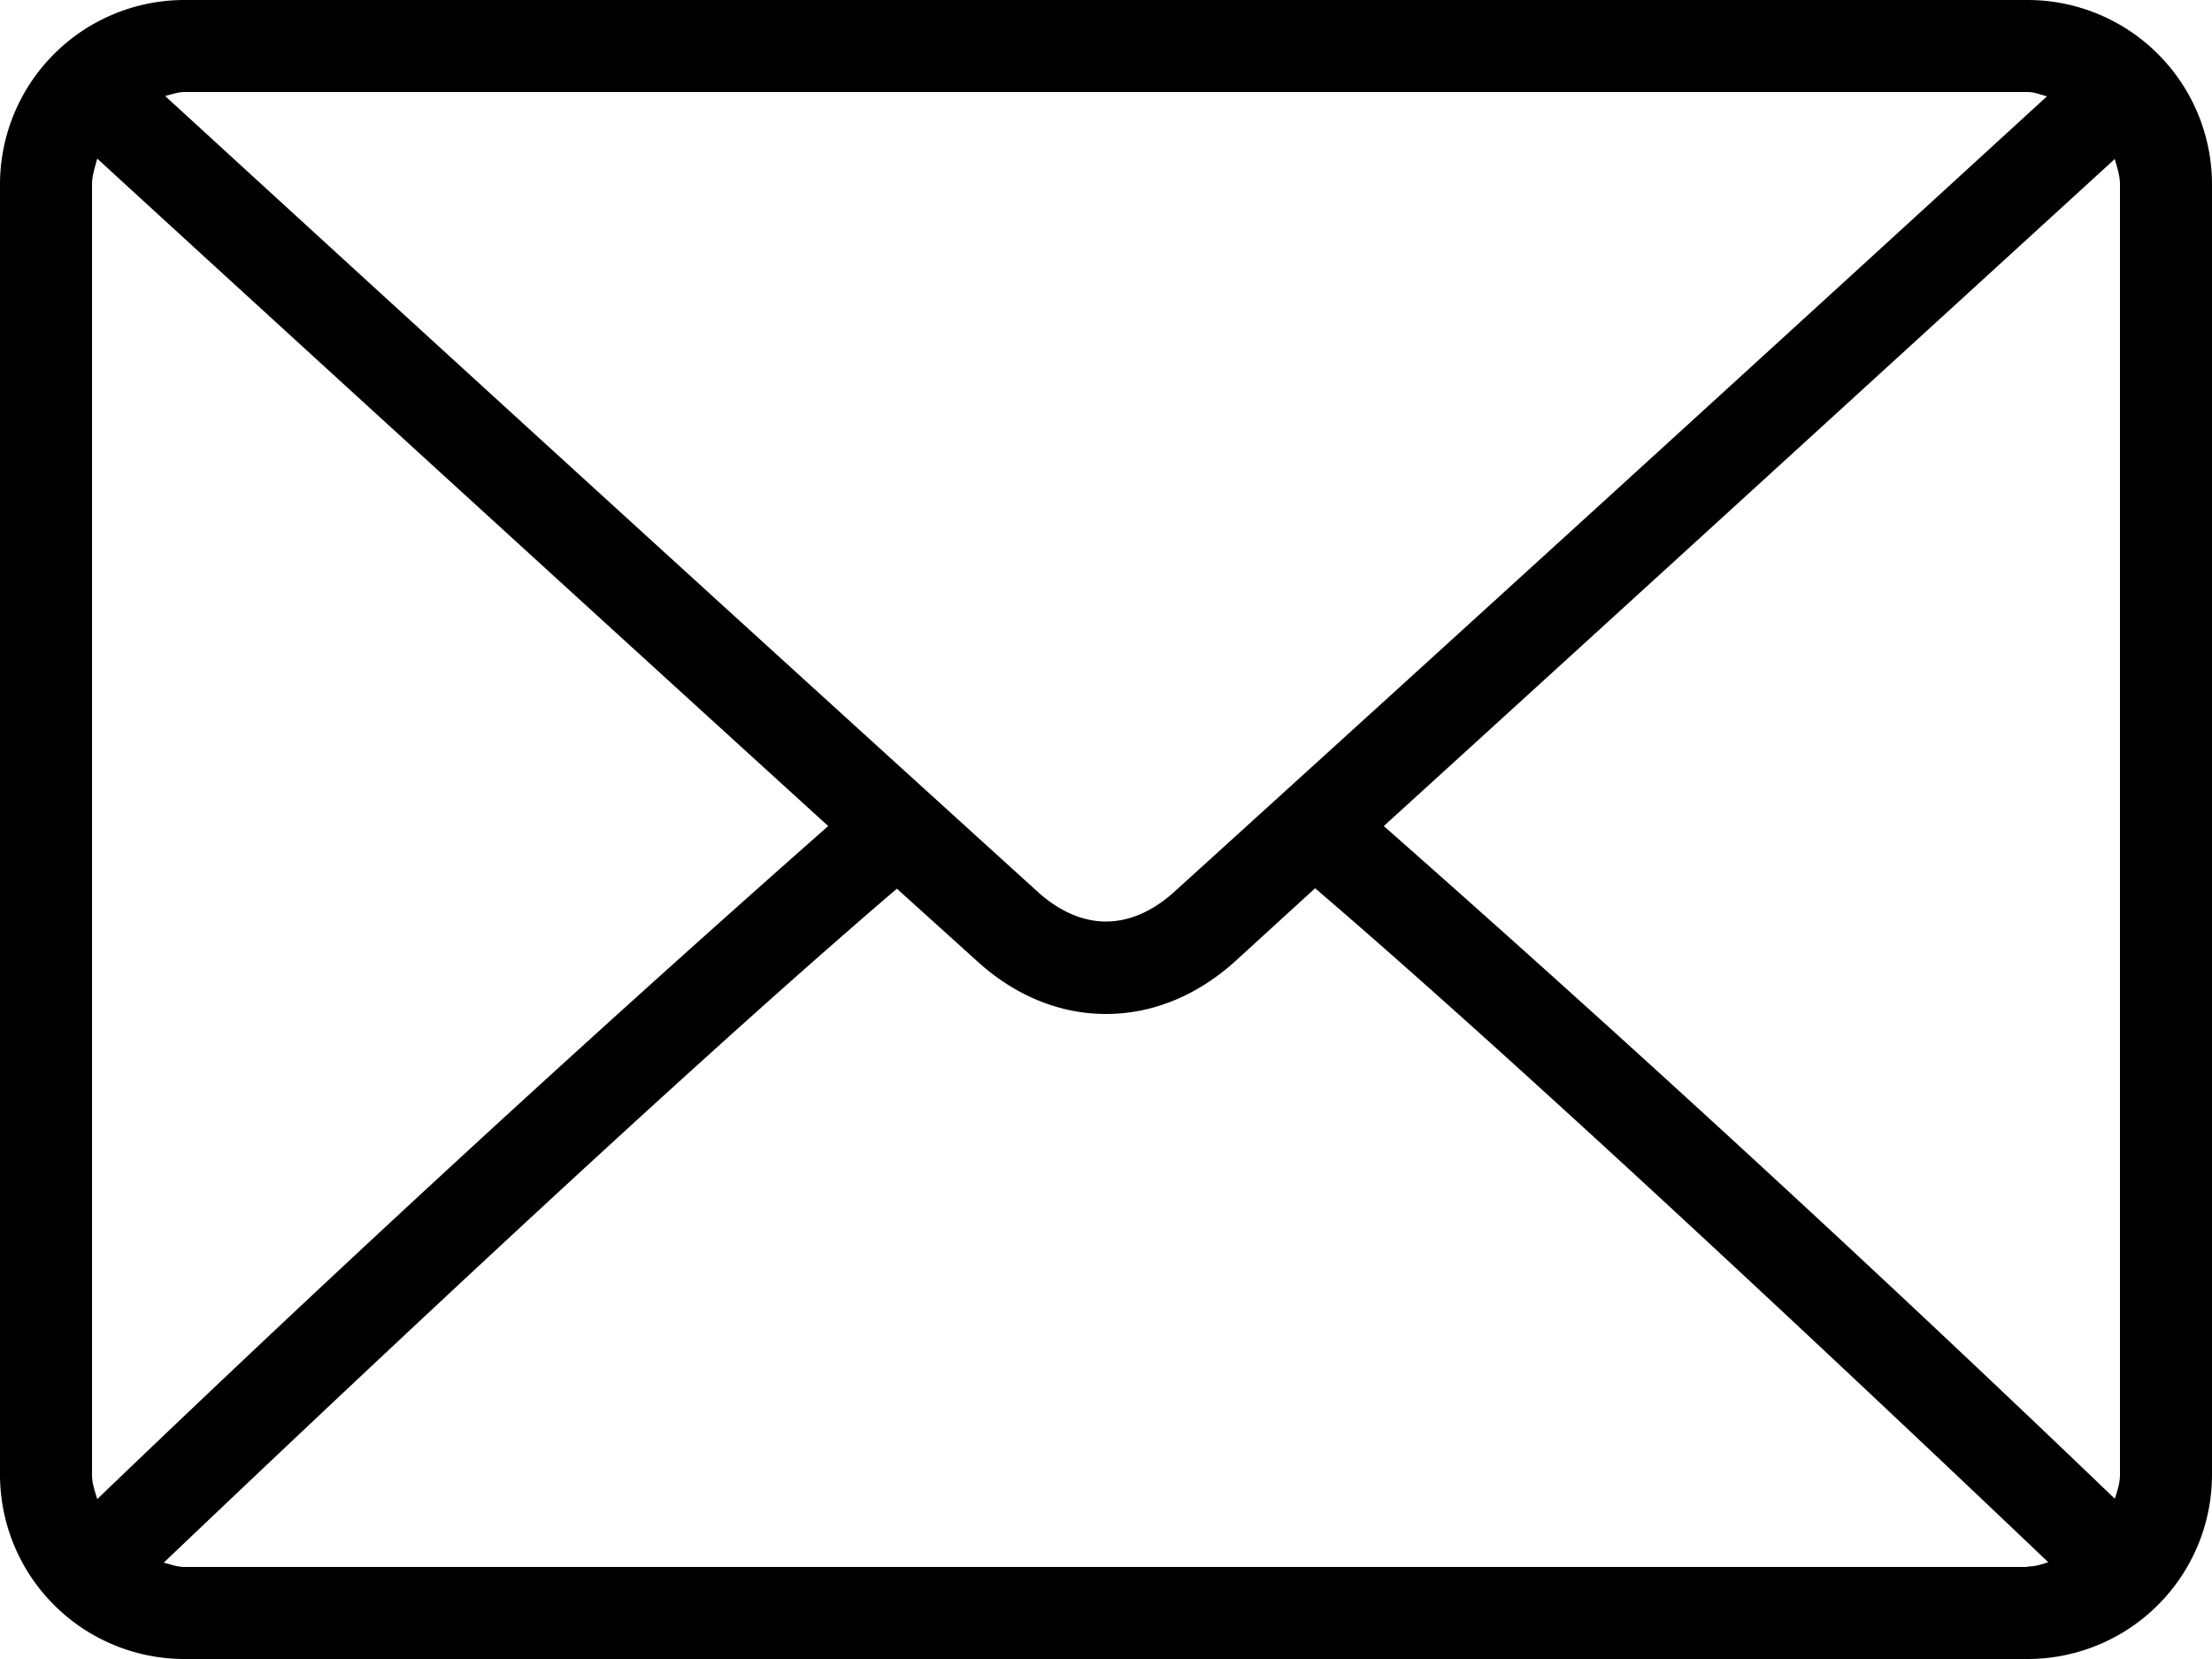
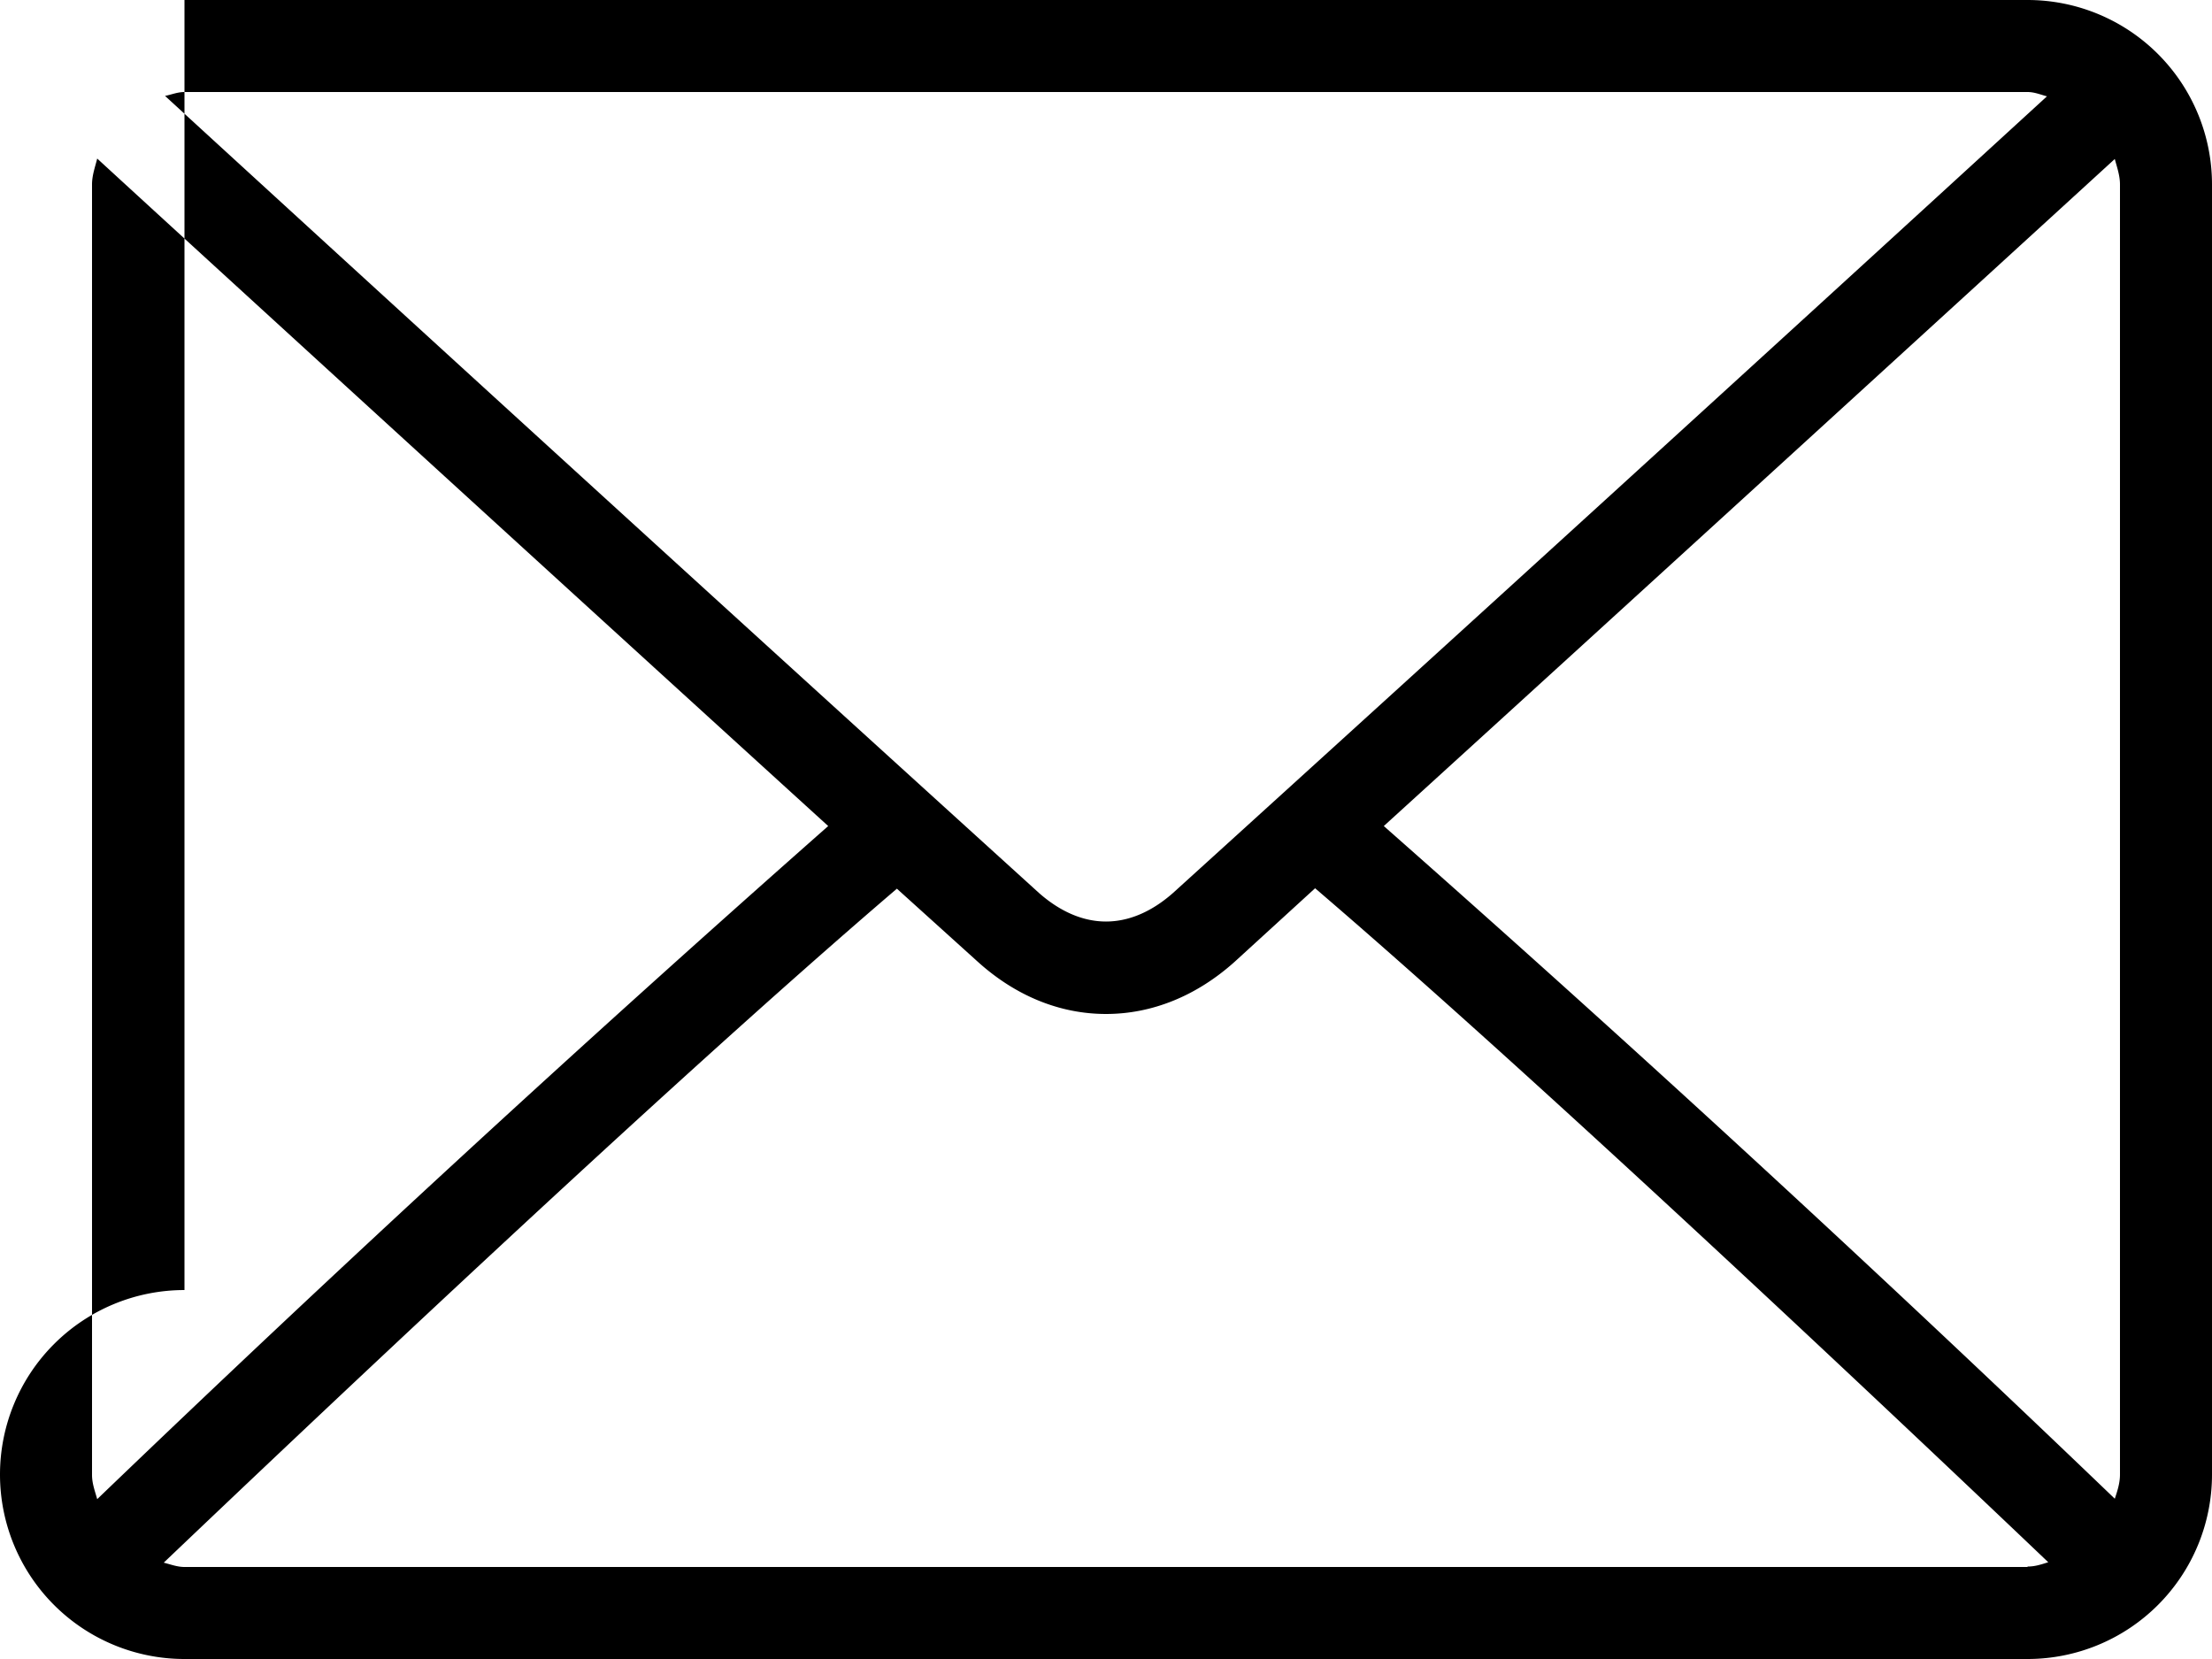
<svg xmlns="http://www.w3.org/2000/svg" xml:space="preserve" style="enable-background:new 0 0 512 384" viewBox="0 0 512 384">
-   <path d="M469.3 0H42.7A42.7 42.7 0 0 0 0 42.7v298.6A42.7 42.7 0 0 0 42.7 384h426.6a42.7 42.7 0 0 0 42.7-42.7V42.7A42.7 42.7 0 0 0 469.3 0zM42.7 21.3h426.6c1.6 0 3 .6 4.5 1a56529 56529 0 0 1-202.3 184.4c-3.4 3-8.8 6.6-15.5 6.6s-12.1-3.6-15.5-6.6A55618.5 55618.5 0 0 1 38.2 22.2c1.5-.3 2.9-.9 4.5-.9zm-21.4 320V42.7c0-2.1.7-4 1.2-6 28.3 26 113.8 104.1 169.2 154.5A5479.2 5479.2 0 0 0 22.5 347c-.5-1.8-1.2-3.6-1.2-5.6zm448 21.4H42.7c-1.7 0-3.2-.6-4.8-1 29.4-28 115.4-109.6 169.7-156l18.6 16.8c8.8 8 19.1 12.2 29.8 12.2s21-4.2 29.8-12.1l18.6-17c54.3 46.5 140.3 128 169.7 156-1.6.5-3 1-4.8 1zm21.4-21.4c0 2-.6 3.8-1.2 5.6a5453 5453 0 0 0-169.2-155.7c55.4-50.4 140.9-128.5 169.2-154.4.5 1.9 1.2 3.8 1.2 5.9v298.6z" />
+   <path d="M469.3 0H42.7v298.6A42.7 42.7 0 0 0 42.7 384h426.6a42.7 42.7 0 0 0 42.7-42.7V42.7A42.7 42.7 0 0 0 469.3 0zM42.7 21.3h426.6c1.6 0 3 .6 4.5 1a56529 56529 0 0 1-202.3 184.4c-3.4 3-8.8 6.6-15.5 6.6s-12.1-3.6-15.5-6.6A55618.5 55618.5 0 0 1 38.2 22.2c1.5-.3 2.9-.9 4.5-.9zm-21.4 320V42.7c0-2.1.7-4 1.2-6 28.3 26 113.8 104.1 169.2 154.5A5479.2 5479.2 0 0 0 22.5 347c-.5-1.8-1.2-3.6-1.2-5.6zm448 21.4H42.7c-1.7 0-3.2-.6-4.8-1 29.4-28 115.4-109.6 169.7-156l18.6 16.8c8.8 8 19.1 12.2 29.8 12.2s21-4.2 29.8-12.1l18.6-17c54.3 46.5 140.3 128 169.7 156-1.6.5-3 1-4.8 1zm21.4-21.4c0 2-.6 3.8-1.2 5.6a5453 5453 0 0 0-169.2-155.7c55.4-50.4 140.9-128.5 169.2-154.4.5 1.9 1.2 3.8 1.2 5.9v298.6z" />
</svg>